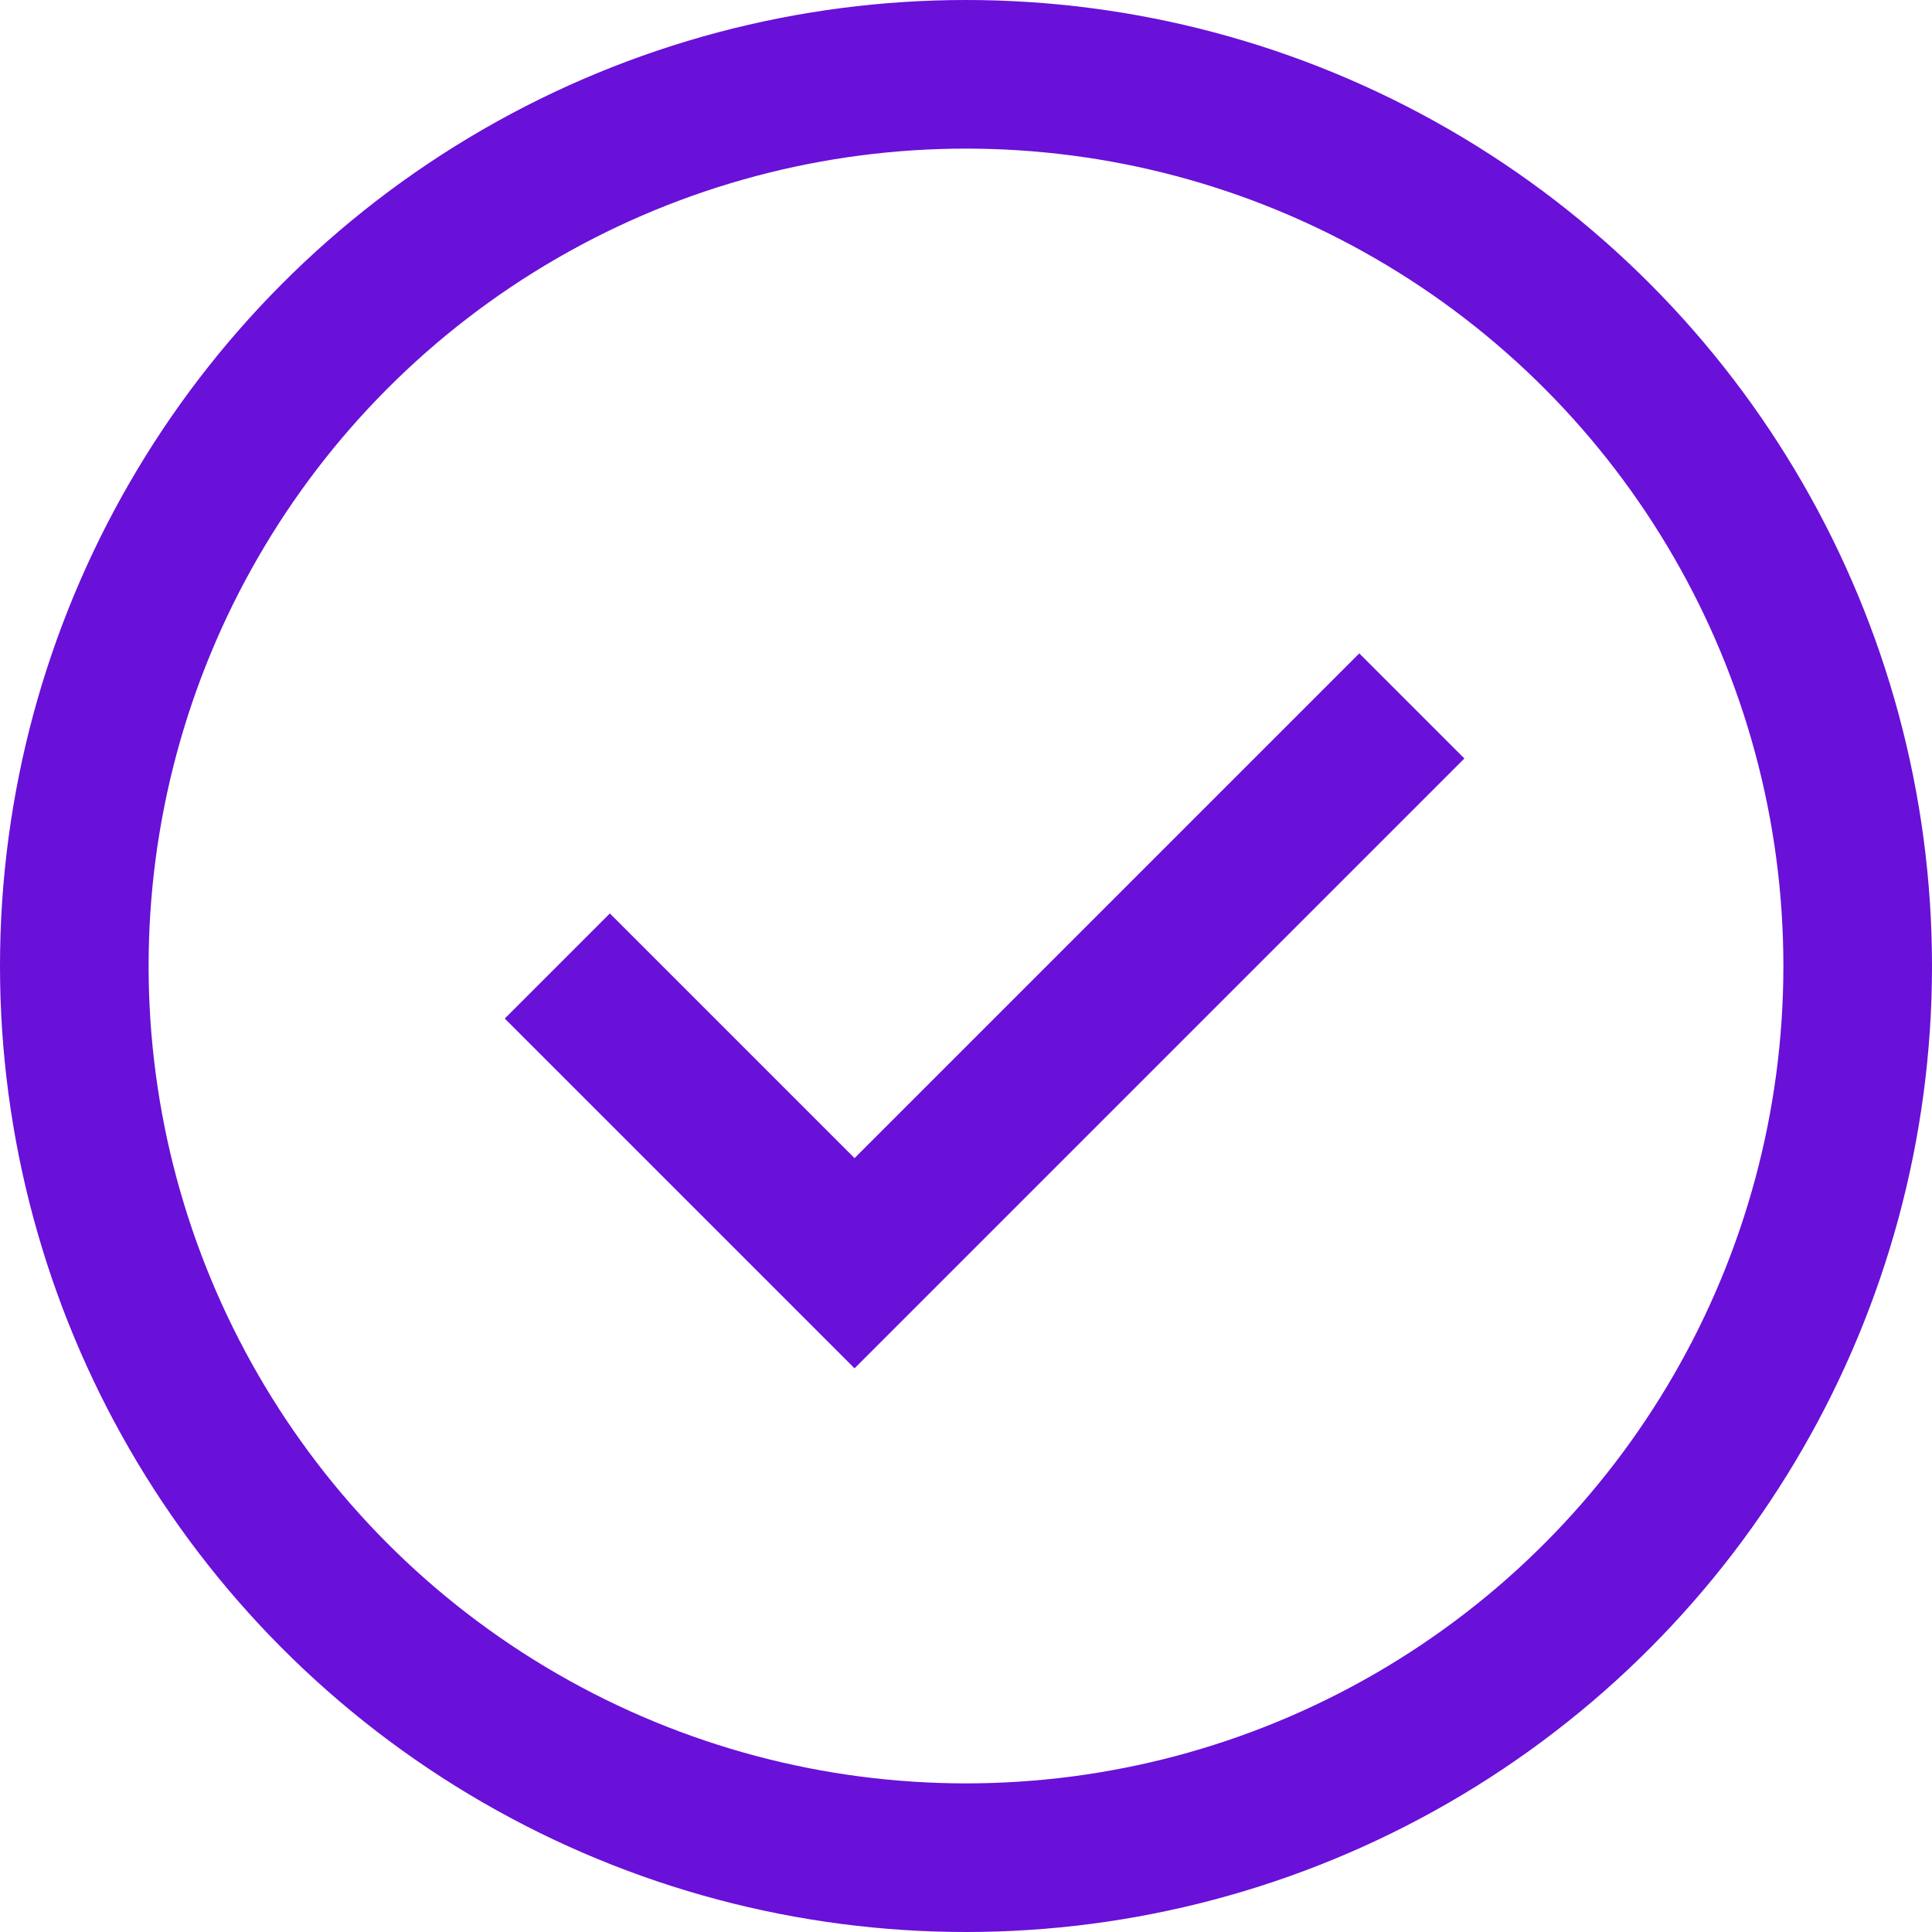
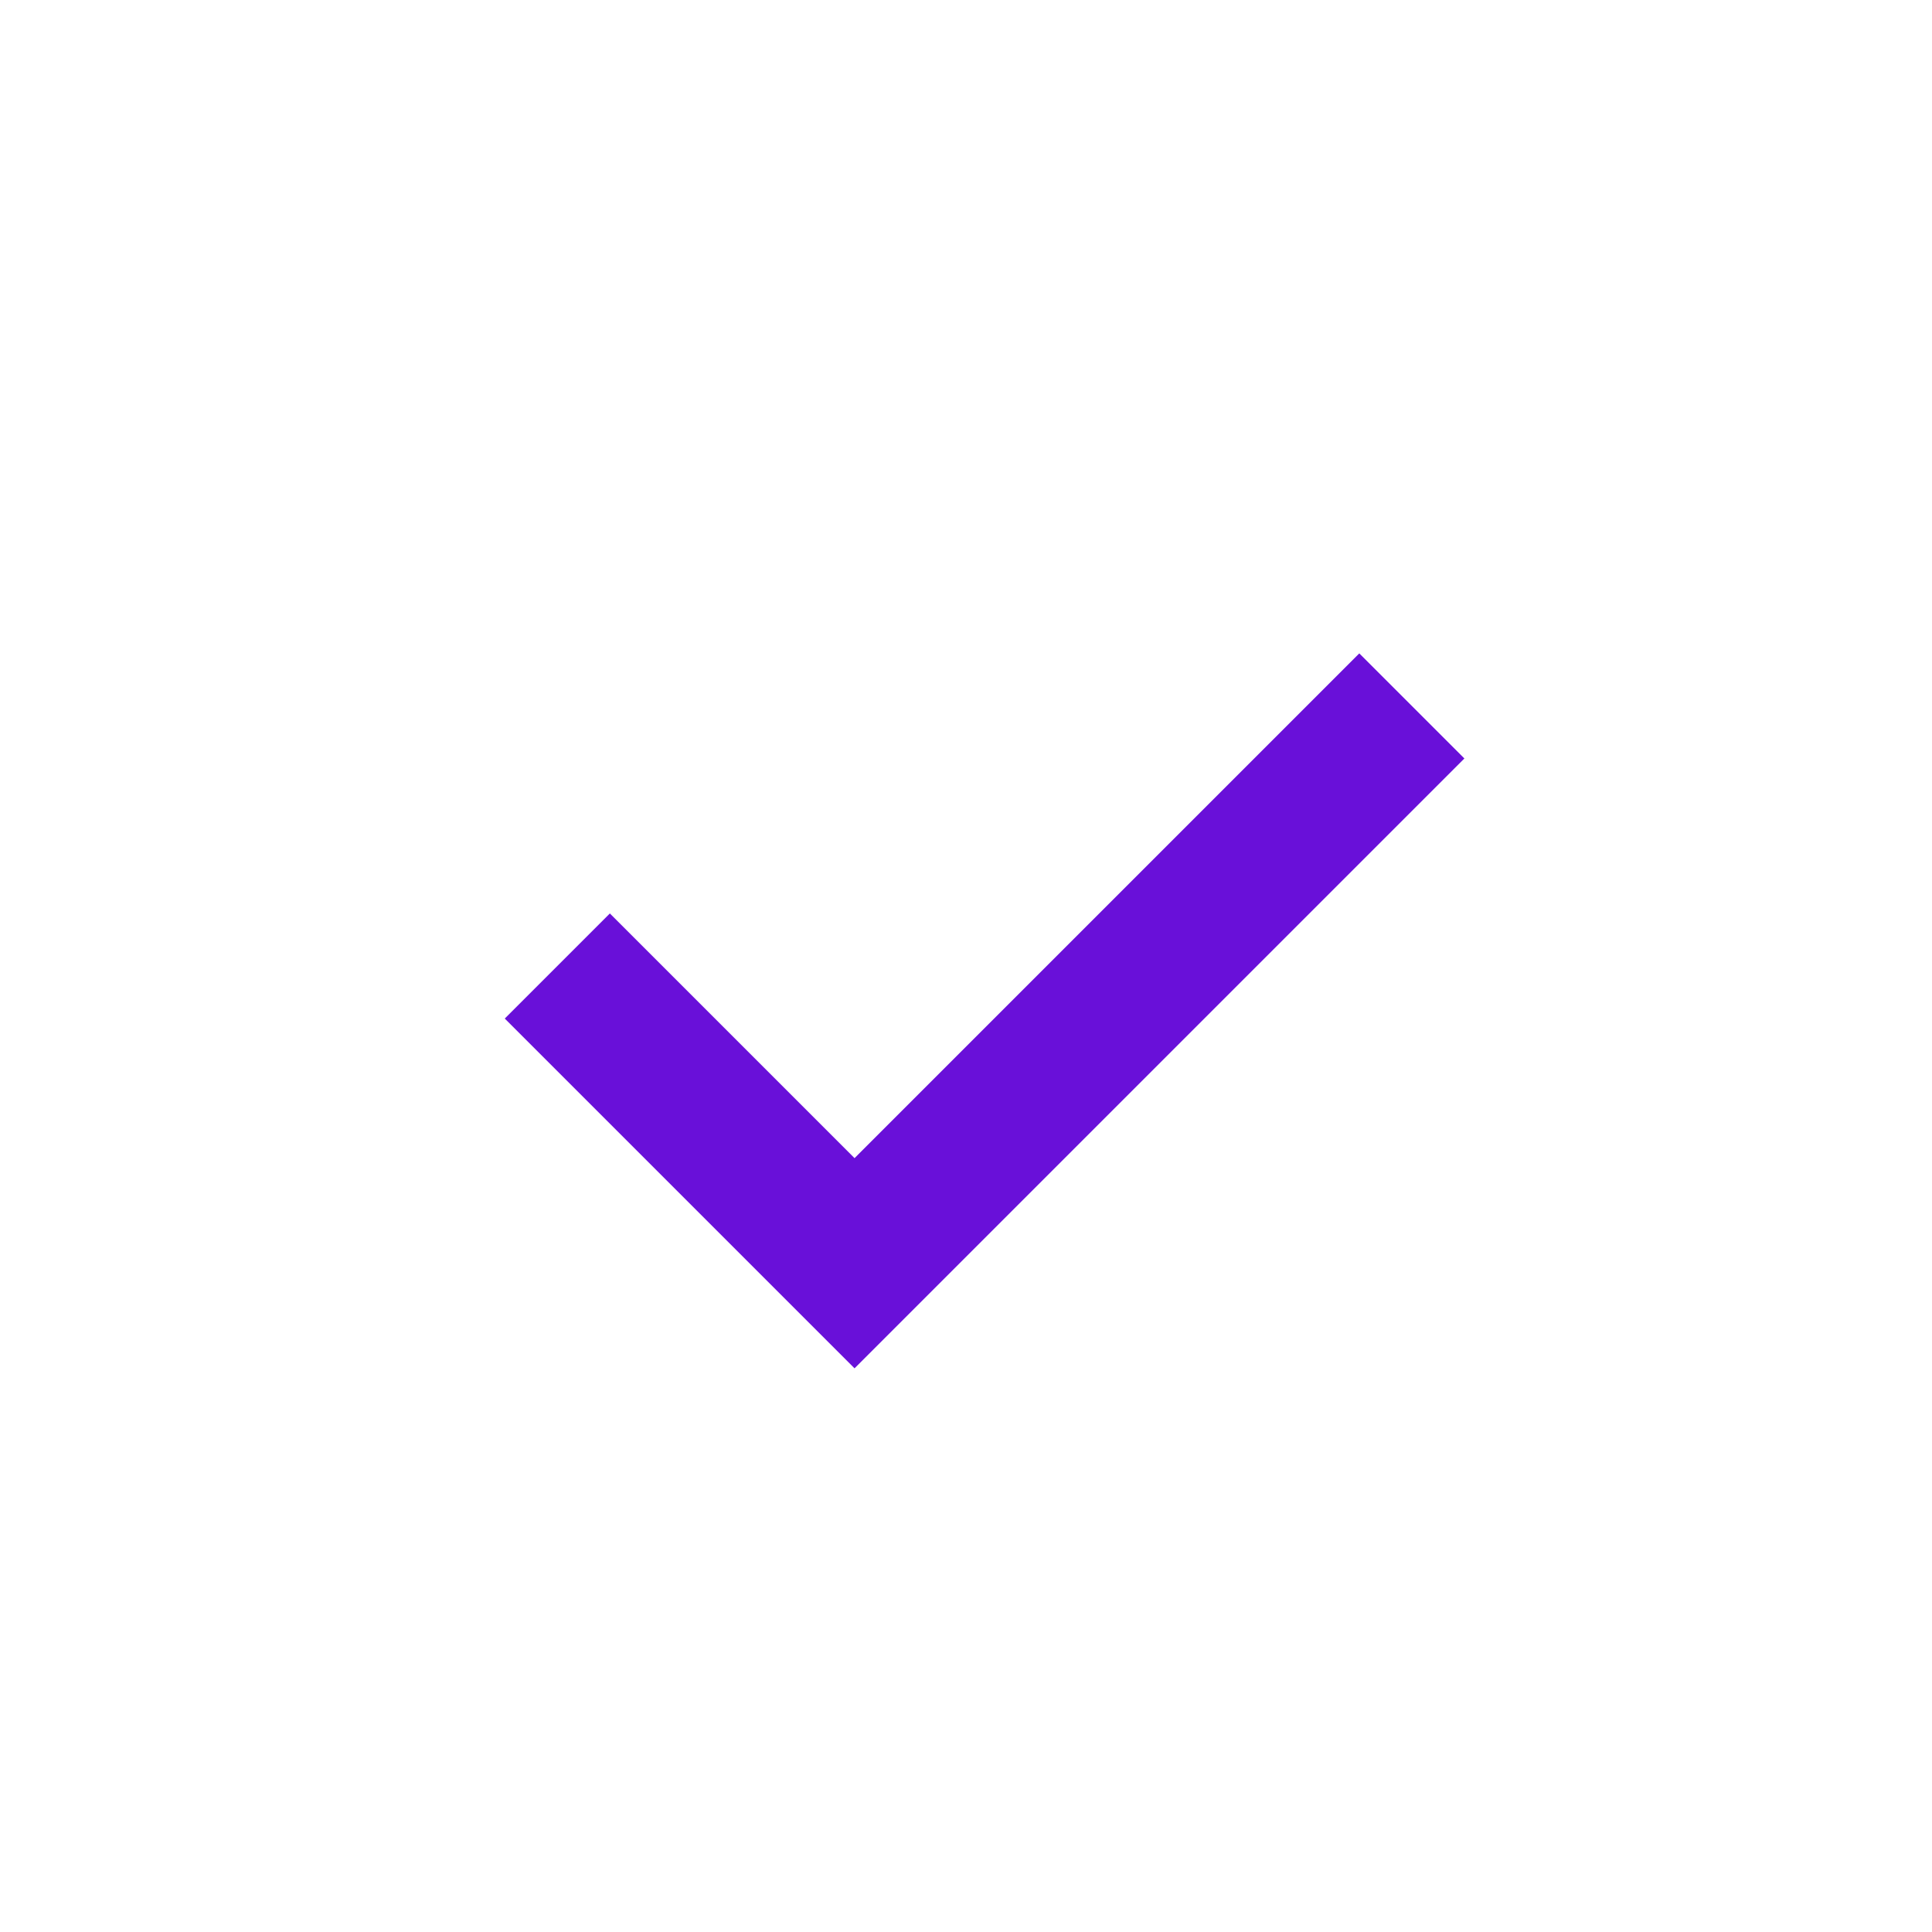
<svg xmlns="http://www.w3.org/2000/svg" width="26" height="26" viewBox="0 0 26 26" fill="none">
-   <circle cx="13" cy="13" r="12" stroke="#6910D9" stroke-width="2" />
  <path d="M7.5 13L11.5 17L19 9.5" stroke="#6910D9" stroke-width="2" />
</svg>